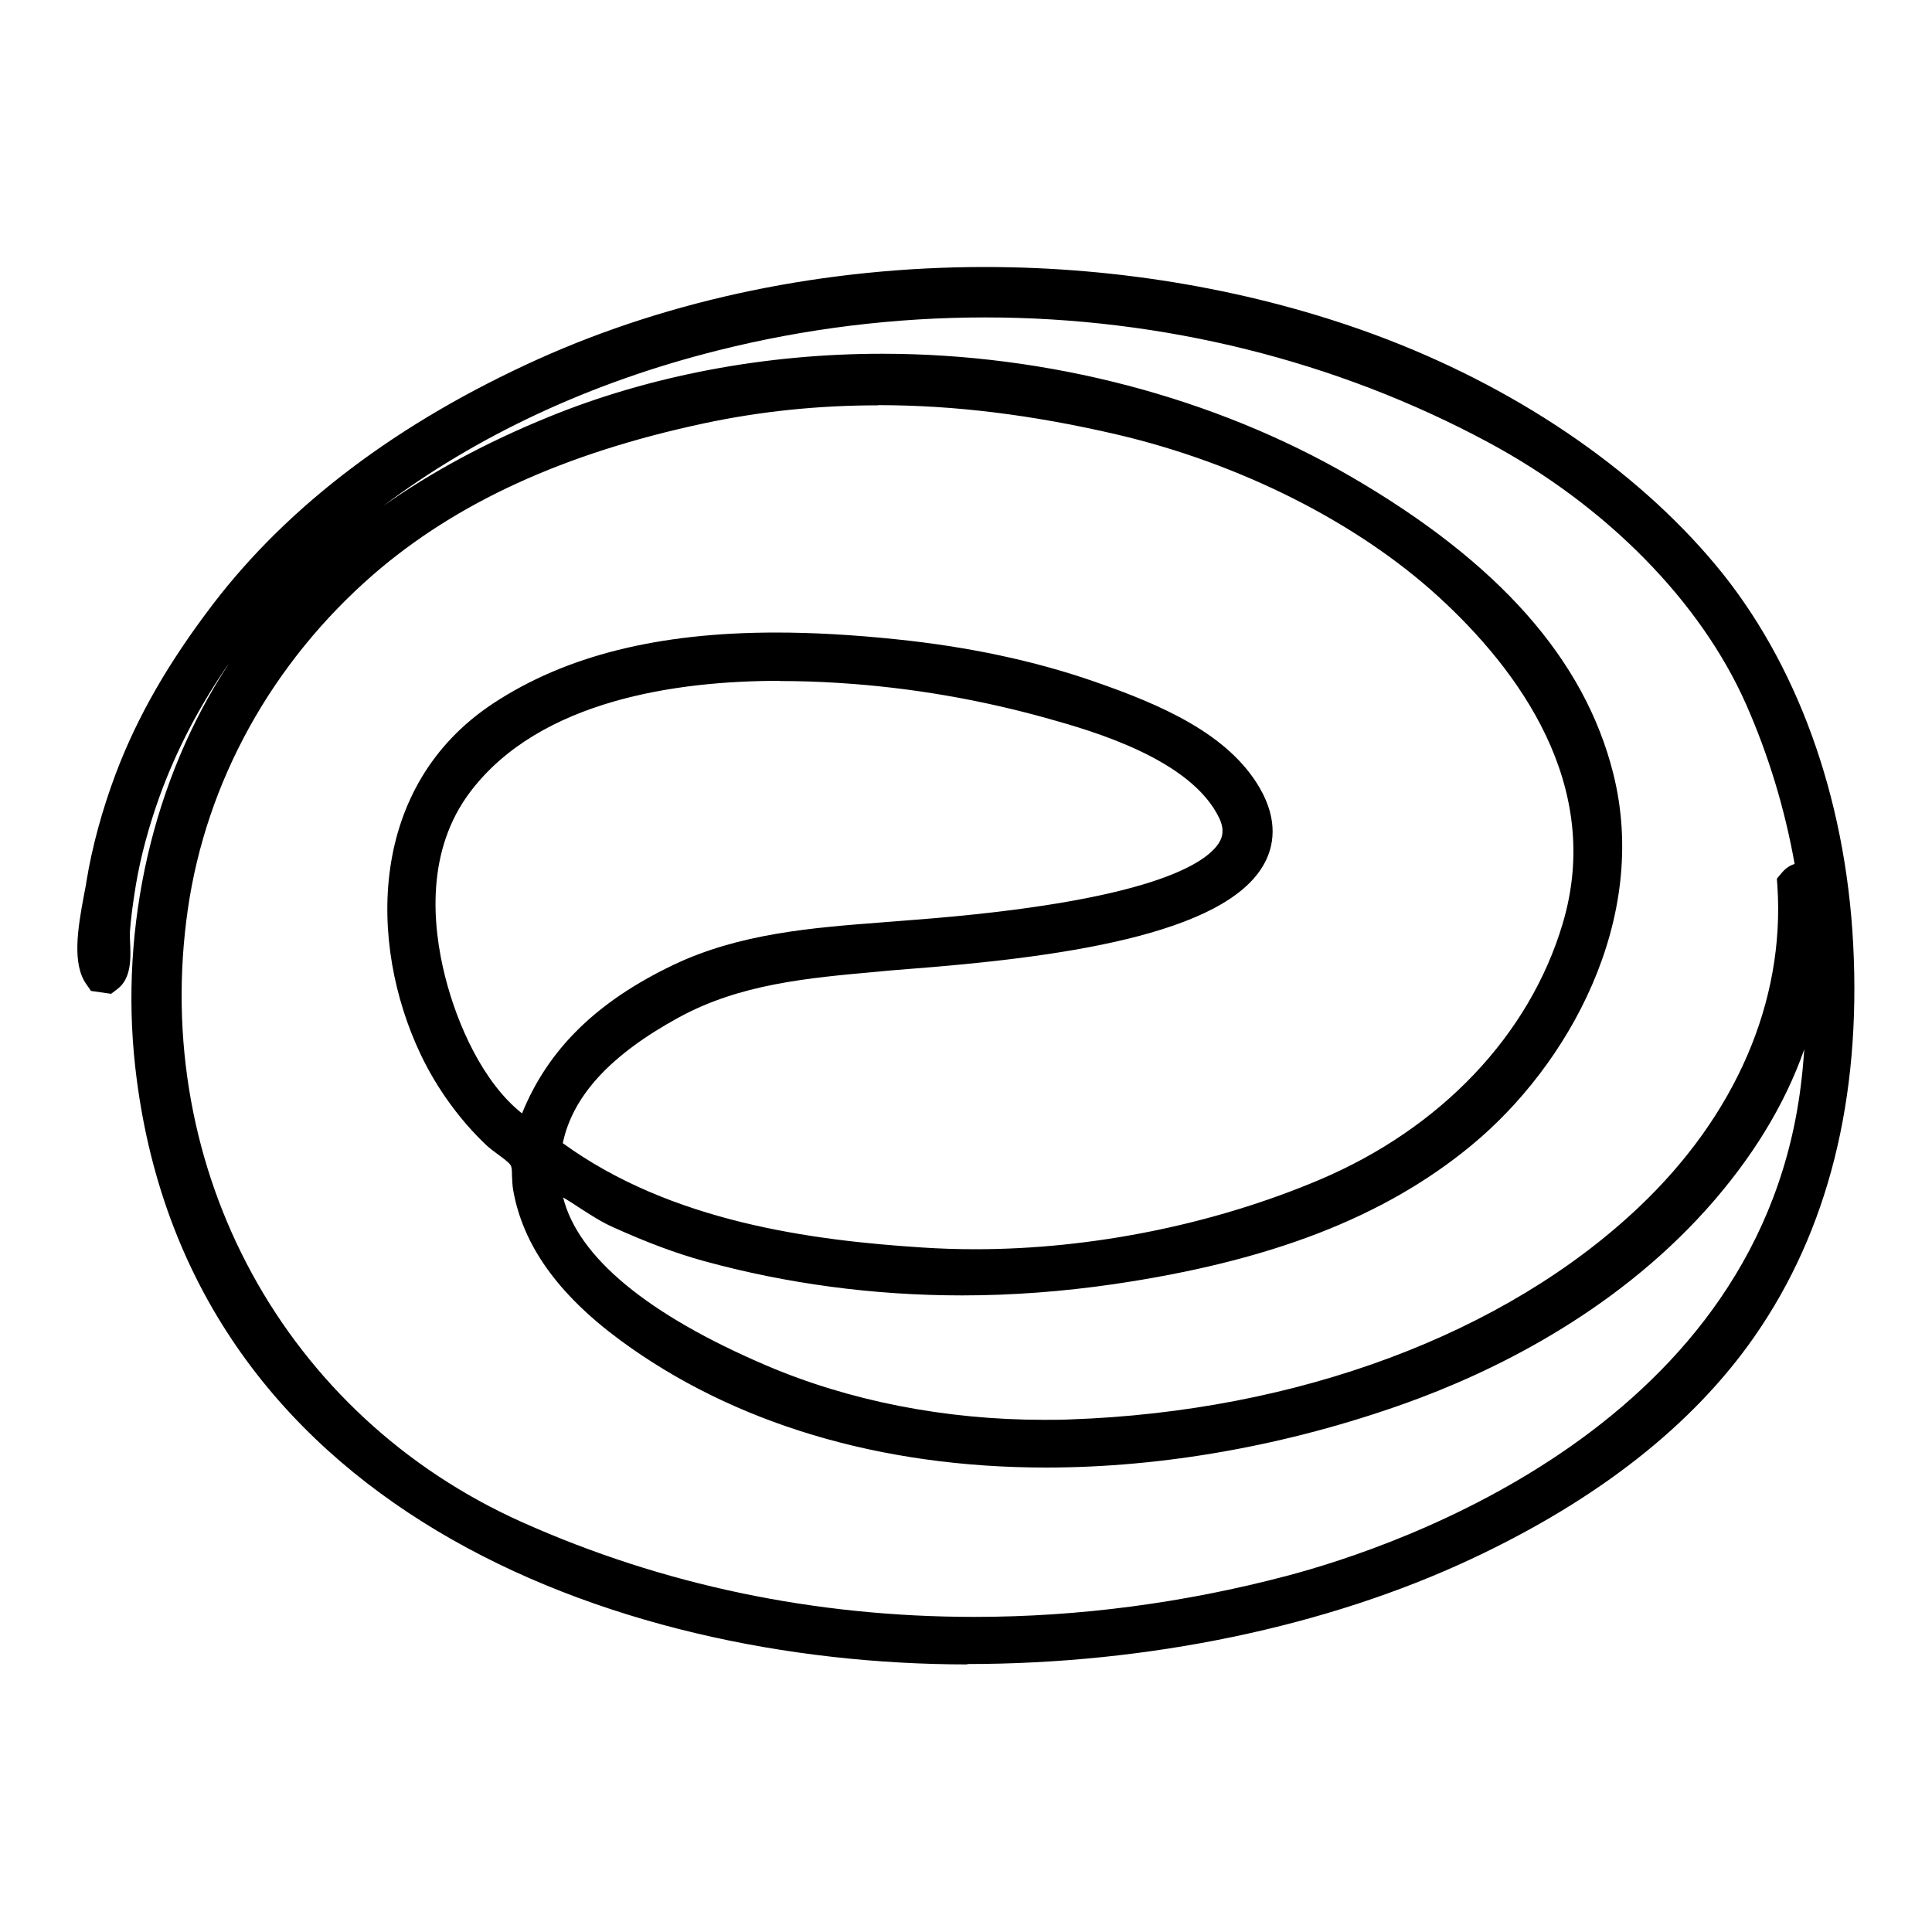
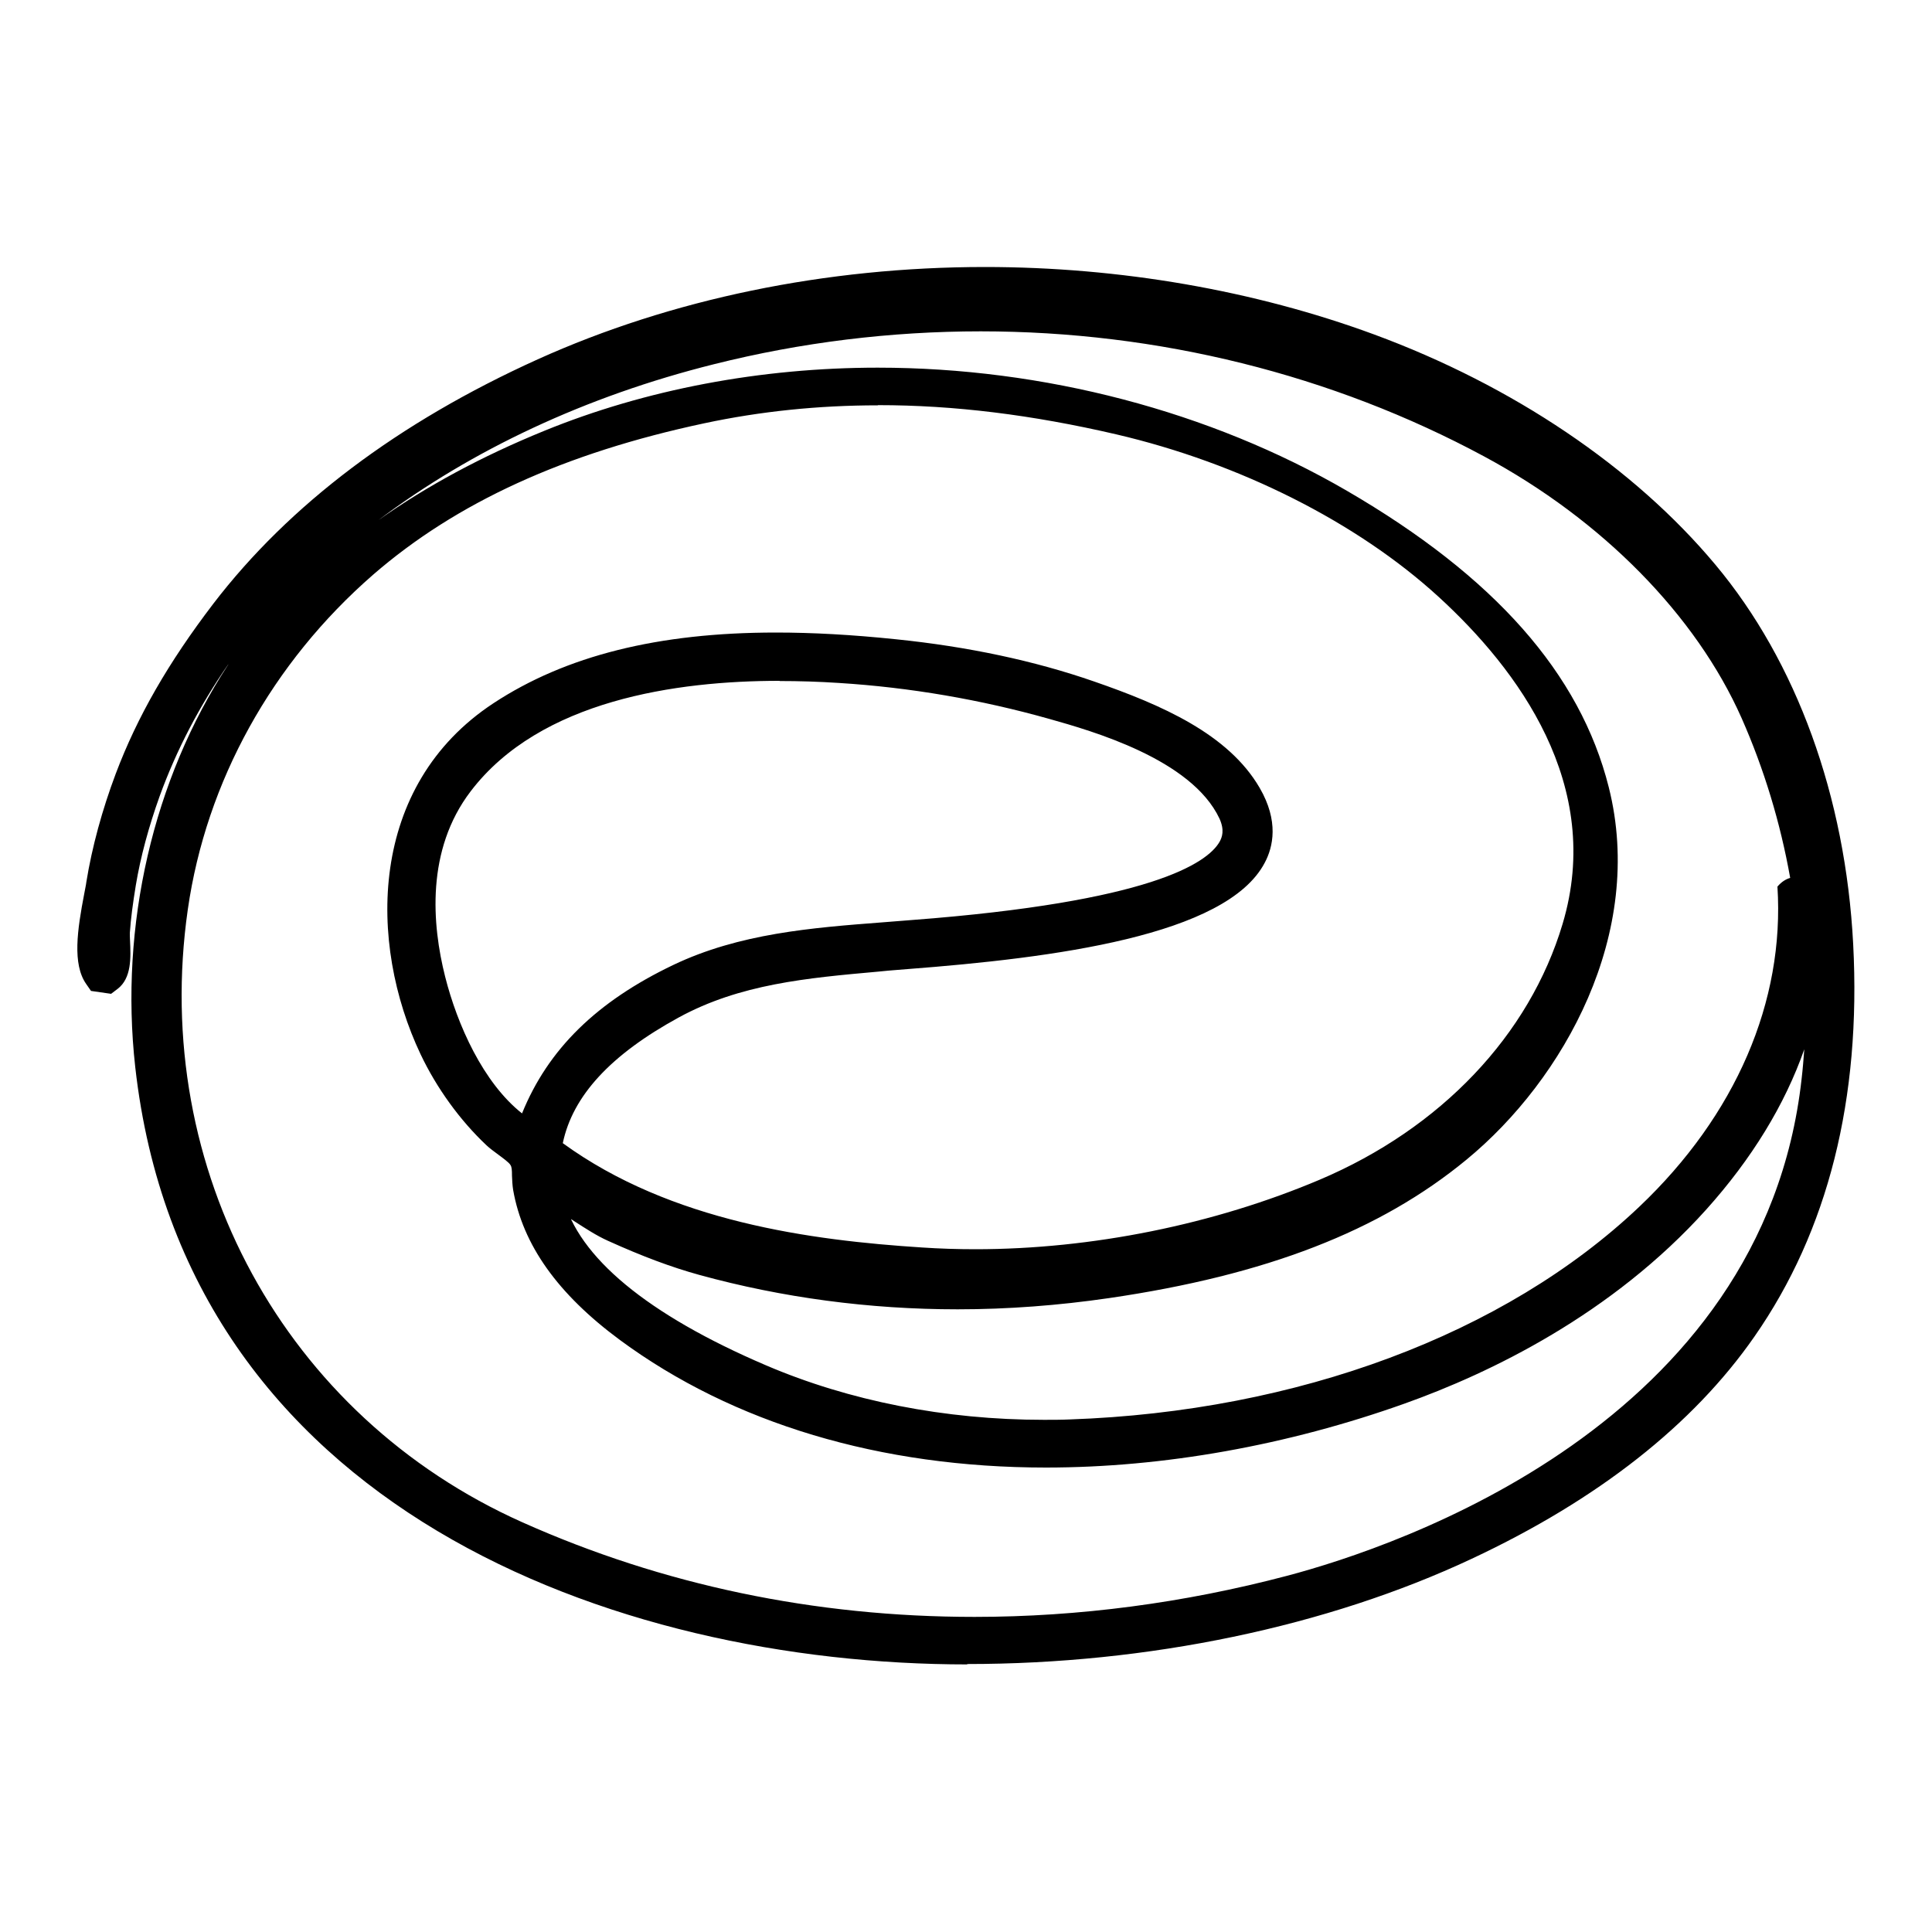
<svg xmlns="http://www.w3.org/2000/svg" id="Calque_1" viewBox="0 0 100 100">
-   <path d="M50.07,86.15c-18.27,0-40.51-8.1-43.07-30.92-.82-7.32.93-14.9,4.8-20.81,0-.01.02-.02.02-.04-1.49,2.15-2.69,4.44-3.56,6.84-.56,1.56-.99,3.15-1.23,4.6-.15.92-.26,1.72-.31,2.47,0,.09,0,.23.01.39.04.87.09,1.95-.65,2.51l-.33.25-1.04-.15-.25-.36c-.72-1.03-.46-2.8-.1-4.67.04-.23.09-.44.11-.61.29-1.8.82-3.74,1.52-5.6,1.12-2.97,2.73-5.76,5.05-8.8,3.93-5.13,9.58-9.39,16.79-12.65,6.91-3.12,14.92-4.78,23.15-4.78,6.98,0,13.95,1.21,20.14,3.49,7.19,2.65,13.46,6.88,17.67,11.92,4.2,5.02,6.73,11.99,7.13,19.63.42,8.01-1.3,14.85-5.11,20.32-3.18,4.57-8.1,8.44-14.63,11.5-7.48,3.51-16.75,5.45-26.12,5.45h0ZM45.43,20.98c-3.06,0-6.08.31-8.98.93-7.23,1.54-12.83,4.1-17.13,7.83-5.24,4.56-8.65,10.71-9.6,17.34-1.93,13.47,5.03,26.22,17.31,31.71,7.27,3.25,15.14,4.9,23.41,4.9,5.4,0,10.85-.72,16.19-2.13,5.74-1.52,24.63-7.86,26.62-25.71.06-.51.1-1.02.14-1.54-1.01,2.88-2.72,5.67-5.07,8.29-4.89,5.44-11.19,8.47-15.62,10.05-6.06,2.16-12.47,3.31-18.56,3.31-8.57,0-16.19-2.28-22.05-6.6-3.22-2.38-5.03-4.92-5.53-7.77-.04-.25-.05-.5-.06-.74,0-.28-.01-.45-.08-.55-.07-.13-.42-.38-.62-.53-.23-.17-.45-.33-.62-.49-1.37-1.29-2.58-2.96-3.41-4.71-2.73-5.76-2.72-13.9,3.77-18.17,3.74-2.46,8.53-3.66,14.62-3.66,1.89,0,3.93.11,6.23.35,3.71.38,7.15,1.11,10.23,2.18,3.5,1.21,6.96,2.72,8.58,5.51,1,1.72.7,3.06.26,3.88-1.99,3.78-10.93,4.92-18.49,5.5-.41.03-.74.06-.99.08l-.51.05c-3.69.33-7.17.64-10.35,2.38-3.51,1.92-5.48,4.05-5.99,6.5,5.6,4.07,12.86,5.03,18.6,5.4.9.06,1.83.09,2.75.09,6.02,0,12.35-1.28,17.83-3.6,6.27-2.66,10.85-7.48,12.57-13.24,2.15-7.18-2.31-13.17-6.42-16.93-4.22-3.86-10.3-6.92-16.69-8.41-4.35-1.01-8.38-1.51-12.32-1.51ZM29.15,61.99c.77,3.07,4.35,6.05,10.5,8.68,4.3,1.84,9.27,2.82,14.38,2.82.45,0,.89,0,1.34-.02,11.78-.41,22.52-4.41,29.47-11,5-4.74,7.54-10.63,7.16-16.58l-.03-.41.26-.31c.22-.26.45-.39.66-.45-.51-2.86-1.35-5.63-2.51-8.26-2.36-5.33-7.22-10.27-13.34-13.56-7.86-4.23-16.87-6.47-26.05-6.47-4.65,0-9.3.57-13.8,1.7-6.65,1.66-12.56,4.45-17.37,8.07,2.49-1.76,5.34-3.3,8.58-4.62,5.24-2.14,11.21-3.27,17.26-3.27,8.59,0,17.21,2.26,24.28,6.37,7.64,4.44,12.08,9.46,13.56,15.35,1.9,7.55-2.32,15.12-7.36,19.27-4.49,3.7-10.37,5.98-18.51,7.17-2.61.38-5.24.58-7.83.58-4.57,0-9.07-.6-13.37-1.78-1.45-.4-2.95-.96-4.74-1.77-.58-.26-1.16-.64-1.72-1-.27-.18-.55-.36-.82-.52ZM40.34,35.24c-5.3,0-12.38.99-15.98,5.72-2.32,3.04-2,6.9-1.32,9.59.63,2.5,1.97,5.49,3.98,7.08,1.35-3.33,3.87-5.79,7.82-7.68,3.43-1.64,7.19-1.93,10.84-2.21l1.52-.12c12.35-.94,15.28-2.94,15.92-4.04.14-.25.27-.61,0-1.21-1.45-3.08-6.61-4.54-8.81-5.16-3.55-1-7.21-1.63-10.88-1.86-1.05-.07-2.08-.1-3.07-.1Z" />
+   <path d="M50.07,86.15c-18.27,0-40.51-8.1-43.07-30.92-.82-7.32.93-14.9,4.8-20.81,0-.01.02-.02.02-.04-1.49,2.15-2.69,4.44-3.56,6.84-.56,1.56-.99,3.15-1.23,4.6-.15.92-.26,1.72-.31,2.47,0,.09,0,.23.01.39.04.87.09,1.95-.65,2.51l-.33.25-1.04-.15-.25-.36c-.72-1.03-.46-2.8-.1-4.67.04-.23.09-.44.11-.61.29-1.8.82-3.74,1.52-5.6,1.12-2.97,2.73-5.76,5.05-8.8,3.93-5.13,9.58-9.39,16.79-12.65,6.91-3.12,14.92-4.78,23.15-4.78,6.98,0,13.95,1.21,20.14,3.49,7.19,2.65,13.46,6.88,17.67,11.92,4.2,5.02,6.73,11.99,7.13,19.63.42,8.01-1.3,14.85-5.11,20.32-3.18,4.57-8.1,8.44-14.63,11.5-7.48,3.51-16.75,5.45-26.12,5.45h0ZM45.43,20.98c-3.06,0-6.08.31-8.98.93-7.23,1.54-12.83,4.1-17.13,7.83-5.24,4.56-8.65,10.71-9.6,17.34-1.93,13.47,5.03,26.22,17.31,31.71,7.27,3.25,15.14,4.9,23.41,4.9,5.4,0,10.85-.72,16.19-2.13,5.74-1.52,24.63-7.86,26.62-25.71.06-.51.1-1.02.14-1.54-1.01,2.88-2.72,5.67-5.07,8.29-4.89,5.44-11.19,8.47-15.62,10.05-6.06,2.16-12.47,3.31-18.56,3.31-8.57,0-16.19-2.28-22.05-6.6-3.22-2.38-5.03-4.92-5.53-7.77-.04-.25-.05-.5-.06-.74,0-.28-.01-.45-.08-.55-.07-.13-.42-.38-.62-.53-.23-.17-.45-.33-.62-.49-1.37-1.29-2.58-2.96-3.41-4.71-2.73-5.76-2.72-13.9,3.77-18.17,3.74-2.46,8.53-3.66,14.62-3.66,1.89,0,3.93.11,6.23.35,3.71.38,7.15,1.11,10.23,2.18,3.5,1.21,6.96,2.72,8.58,5.51,1,1.72.7,3.06.26,3.88-1.99,3.78-10.93,4.92-18.49,5.5-.41.03-.74.06-.99.08l-.51.05c-3.69.33-7.17.64-10.35,2.38-3.51,1.92-5.48,4.05-5.99,6.5,5.6,4.07,12.86,5.03,18.6,5.4.9.06,1.83.09,2.75.09,6.02,0,12.35-1.28,17.83-3.6,6.27-2.66,10.85-7.48,12.57-13.24,2.15-7.18-2.31-13.17-6.42-16.93-4.22-3.86-10.3-6.92-16.69-8.41-4.35-1.01-8.38-1.51-12.32-1.51ZM29.15,61.99c.77,3.07,4.35,6.05,10.5,8.68,4.3,1.84,9.27,2.82,14.38,2.82.45,0,.89,0,1.34-.02,11.78-.41,22.52-4.41,29.47-11,5-4.74,7.54-10.63,7.16-16.58c.22-.26.45-.39.66-.45-.51-2.86-1.35-5.63-2.51-8.26-2.36-5.33-7.22-10.27-13.34-13.56-7.86-4.23-16.87-6.47-26.05-6.47-4.65,0-9.3.57-13.8,1.7-6.65,1.66-12.56,4.45-17.37,8.07,2.49-1.76,5.34-3.3,8.58-4.62,5.24-2.14,11.21-3.27,17.26-3.27,8.59,0,17.21,2.26,24.28,6.37,7.64,4.44,12.08,9.46,13.56,15.35,1.9,7.55-2.32,15.12-7.36,19.27-4.49,3.7-10.37,5.98-18.51,7.17-2.61.38-5.24.58-7.83.58-4.57,0-9.07-.6-13.37-1.78-1.45-.4-2.95-.96-4.74-1.77-.58-.26-1.16-.64-1.72-1-.27-.18-.55-.36-.82-.52ZM40.34,35.24c-5.3,0-12.38.99-15.98,5.72-2.32,3.04-2,6.9-1.32,9.59.63,2.5,1.97,5.49,3.98,7.08,1.35-3.33,3.87-5.79,7.82-7.68,3.43-1.64,7.19-1.93,10.84-2.21l1.52-.12c12.35-.94,15.28-2.94,15.92-4.04.14-.25.27-.61,0-1.21-1.45-3.08-6.61-4.54-8.81-5.16-3.55-1-7.21-1.63-10.88-1.86-1.05-.07-2.08-.1-3.07-.1Z" />
</svg>